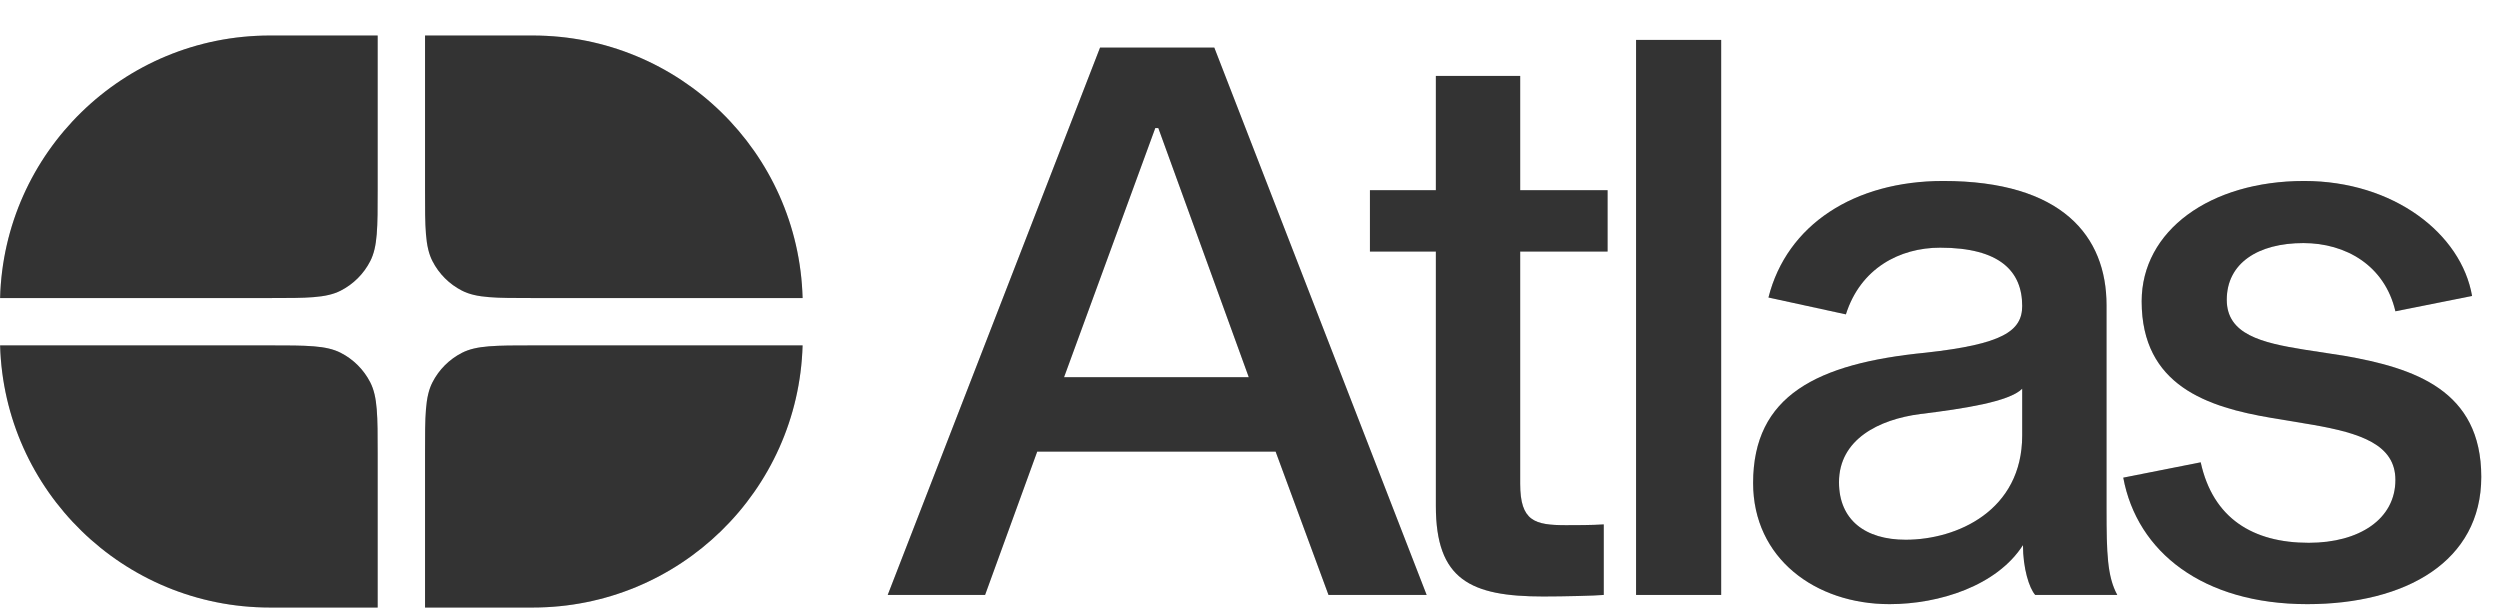
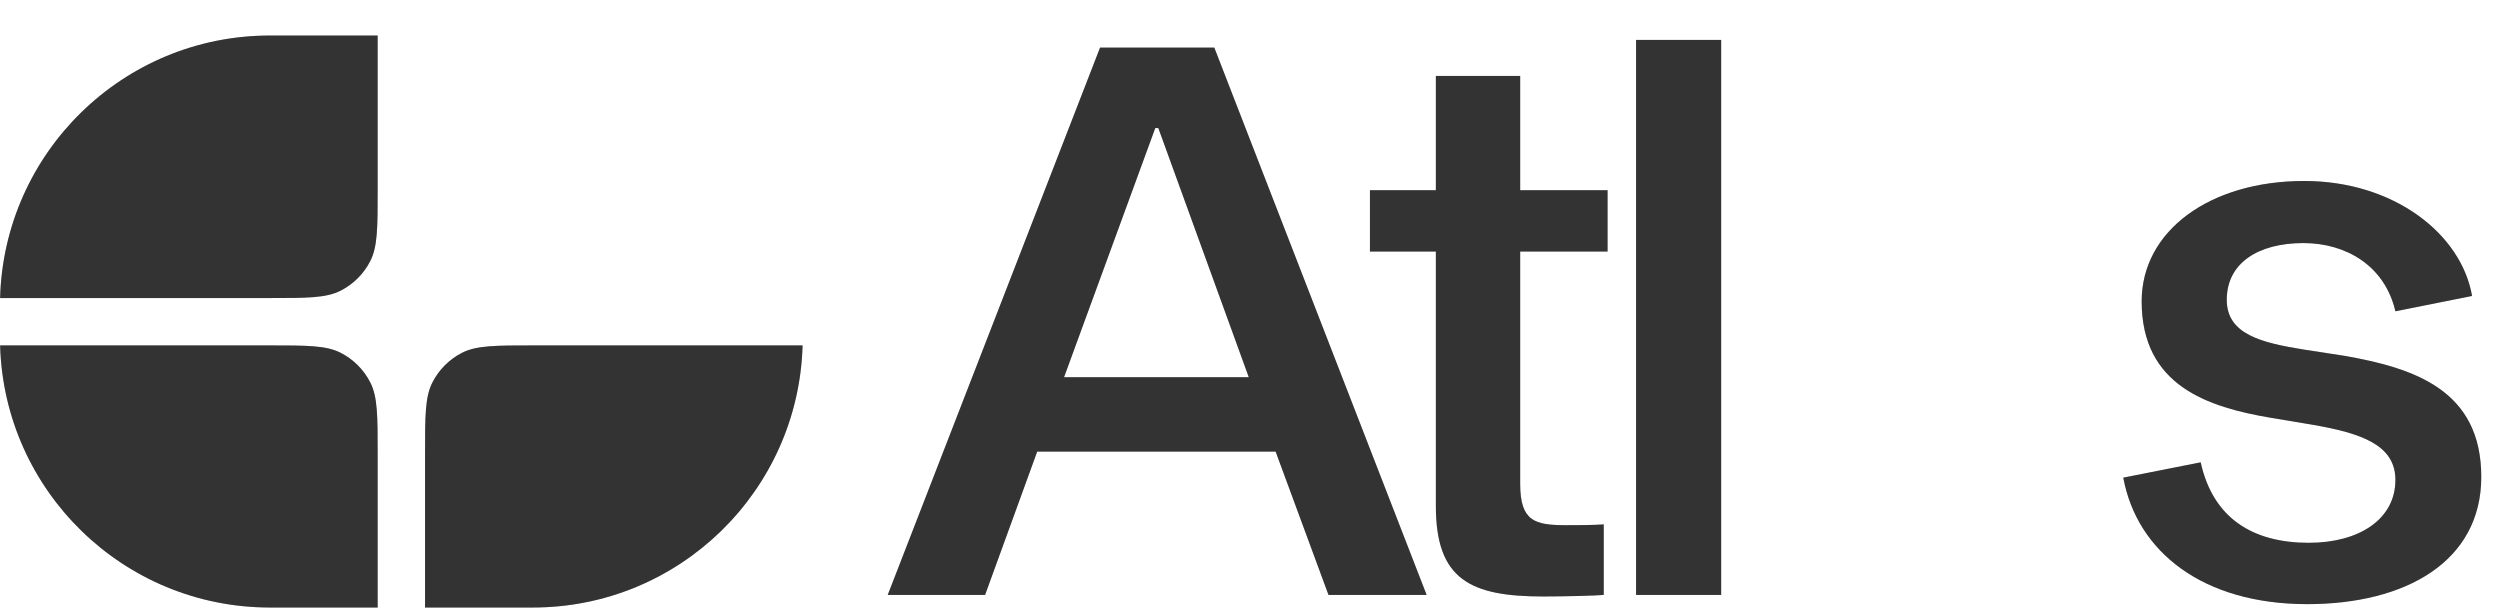
<svg xmlns="http://www.w3.org/2000/svg" width="856" height="210" viewBox="0 0 856 210" fill="none">
  <g filter="url(#filter0_i_5183_6549)">
    <path d="M488.481 198.618L415.773 11.205H376.663L303.955 198.618H337.291L355.14 149.534H436.772L454.883 198.618H488.481ZM395.562 38.766H396.612L427.585 124.073H364.327L395.562 38.766Z" fill="url(#paint0_linear_5183_6549)" style="" />
    <path d="M488.481 198.618L415.773 11.205H376.663L303.955 198.618H337.291L355.14 149.534H436.772L454.883 198.618H488.481ZM395.562 38.766H396.612L427.585 124.073H364.327L395.562 38.766Z" fill="white" fill-opacity="0.2" style="fill:white;fill-opacity:0.2;" />
    <path d="M536.261 174.732C525.5 174.732 520.512 173.42 520.512 160.558V81.026H550.435V60.027H520.512V20.917H491.639V60.027H469.066V81.026H491.639V168.17C491.639 193.369 503.451 199.143 528.387 199.143C535.736 199.143 545.973 198.881 549.123 198.618V174.47C545.186 174.732 539.149 174.732 536.261 174.732Z" fill="url(#paint1_linear_5183_6549)" style="" />
    <path d="M536.261 174.732C525.5 174.732 520.512 173.42 520.512 160.558V81.026H550.435V60.027H520.512V20.917H491.639V60.027H469.066V81.026H491.639V168.17C491.639 193.369 503.451 199.143 528.387 199.143C535.736 199.143 545.973 198.881 549.123 198.618V174.47C545.186 174.732 539.149 174.732 536.261 174.732Z" fill="white" fill-opacity="0.2" style="fill:white;fill-opacity:0.2;" />
    <path d="M589.328 198.618V8.58H560.193V198.618H589.328Z" fill="url(#paint2_linear_5183_6549)" style="" />
    <path d="M589.328 198.618V8.58H560.193V198.618H589.328Z" fill="white" fill-opacity="0.2" style="fill:white;fill-opacity:0.2;" />
-     <path d="M724.95 198.618C721.538 192.319 721.275 184.444 721.275 169.22V99.4C721.275 75.776 706.051 56.877 665.366 56.877C634.918 56.877 611.82 71.839 605.52 96.775L632.031 102.549C637.018 86.8 650.405 79.713 664.316 79.713C684.79 79.713 692.402 87.85 692.402 99.662C692.402 108.324 685.578 112.786 659.329 115.673C622.057 119.348 600.27 130.373 600.27 160.296C600.27 186.019 621.532 201.768 646.992 201.768C664.054 201.768 683.74 195.468 692.665 181.557C692.665 189.431 694.764 196.256 696.864 198.618H724.95ZM692.402 144.022C692.402 169.745 670.091 179.719 652.505 179.719C638.593 179.719 629.669 172.895 629.669 160.033C629.669 145.334 643.318 138.51 657.492 136.672C672.453 134.835 687.94 132.472 692.402 128.01V144.022Z" fill="url(#paint3_linear_5183_6549)" style="" />
-     <path d="M724.95 198.618C721.538 192.319 721.275 184.444 721.275 169.22V99.4C721.275 75.776 706.051 56.877 665.366 56.877C634.918 56.877 611.82 71.839 605.52 96.775L632.031 102.549C637.018 86.8 650.405 79.713 664.316 79.713C684.79 79.713 692.402 87.85 692.402 99.662C692.402 108.324 685.578 112.786 659.329 115.673C622.057 119.348 600.27 130.373 600.27 160.296C600.27 186.019 621.532 201.768 646.992 201.768C664.054 201.768 683.74 195.468 692.665 181.557C692.665 189.431 694.764 196.256 696.864 198.618H724.95ZM692.402 144.022C692.402 169.745 670.091 179.719 652.505 179.719C638.593 179.719 629.669 172.895 629.669 160.033C629.669 145.334 643.318 138.51 657.492 136.672C672.453 134.835 687.94 132.472 692.402 128.01V144.022Z" fill="white" fill-opacity="0.2" style="fill:white;fill-opacity:0.2;" />
    <path d="M846.437 96.25C842.762 74.989 819.664 56.877 788.953 56.877C756.668 56.877 733.306 73.939 733.306 98.087C733.306 126.96 755.88 134.31 777.666 137.985L791.84 140.347C808.377 143.234 820.188 147.171 820.188 159.246C820.188 172.632 807.852 180.769 790.528 180.769C771.367 180.769 757.717 172.37 753.518 153.209L727.007 158.458C731.732 183.919 754.305 201.768 790.003 201.768C823.863 201.768 849.587 187.069 849.587 158.196C849.587 128.535 826.751 120.923 802.602 116.723L788.953 114.624C774.254 112.261 762.442 109.374 762.442 97.562C762.442 84.963 773.204 78.138 788.691 78.138C803.127 78.138 816.514 85.75 820.188 101.499L846.437 96.25Z" fill="url(#paint4_linear_5183_6549)" style="" />
    <path d="M846.437 96.25C842.762 74.989 819.664 56.877 788.953 56.877C756.668 56.877 733.306 73.939 733.306 98.087C733.306 126.96 755.88 134.31 777.666 137.985L791.84 140.347C808.377 143.234 820.188 147.171 820.188 159.246C820.188 172.632 807.852 180.769 790.528 180.769C771.367 180.769 757.717 172.37 753.518 153.209L727.007 158.458C731.732 183.919 754.305 201.768 790.003 201.768C823.863 201.768 849.587 187.069 849.587 158.196C849.587 128.535 826.751 120.923 802.602 116.723L788.953 114.624C774.254 112.261 762.442 109.374 762.442 97.562C762.442 84.963 773.204 78.138 788.691 78.138C803.127 78.138 816.514 85.75 820.188 101.499L846.437 96.25Z" fill="white" fill-opacity="0.2" style="fill:white;fill-opacity:0.2;" />
    <path d="M129.31 202.925H92.405C42.261 202.925 1.445 162.982 0.039 113.178H92.181C105.178 113.178 111.676 113.178 116.64 115.707C121.006 117.932 124.556 121.482 126.781 125.848C129.31 130.812 129.31 137.31 129.31 150.307V202.925Z" fill="url(#paint5_linear_5183_6549)" style="" />
    <path d="M129.31 202.925H92.405C42.261 202.925 1.445 162.982 0.039 113.178H92.181C105.178 113.178 111.676 113.178 116.64 115.707C121.006 117.932 124.556 121.482 126.781 125.848C129.31 130.812 129.31 137.31 129.31 150.307V202.925Z" fill="white" fill-opacity="0.2" style="fill:white;fill-opacity:0.2;" />
    <path d="M0.035 96.962C1.368 47.092 42.213 7.075 92.404 7.075H129.31V59.833C129.31 72.829 129.31 79.328 126.781 84.291C124.556 88.658 121.006 92.208 116.639 94.433C111.675 96.962 105.177 96.962 92.181 96.962H0.035Z" fill="url(#paint6_linear_5183_6549)" style="" />
    <path d="M0.035 96.962C1.368 47.092 42.213 7.075 92.404 7.075H129.31V59.833C129.31 72.829 129.31 79.328 126.781 84.291C124.556 88.658 121.006 92.208 116.639 94.433C111.675 96.962 105.177 96.962 92.181 96.962H0.035Z" fill="white" fill-opacity="0.2" style="fill:white;fill-opacity:0.2;" />
    <path d="M145.535 202.925H182.44C232.584 202.925 273.4 162.982 274.805 113.178H182.663C169.667 113.178 163.169 113.178 158.205 115.707C153.839 117.932 150.289 121.482 148.064 125.848C145.535 130.812 145.535 137.31 145.535 150.307V202.925Z" fill="url(#paint7_linear_5183_6549)" style="" />
    <path d="M145.535 202.925H182.44C232.584 202.925 273.4 162.982 274.805 113.178H182.663C169.667 113.178 163.169 113.178 158.205 115.707C153.839 117.932 150.289 121.482 148.064 125.848C145.535 130.812 145.535 137.31 145.535 150.307V202.925Z" fill="white" fill-opacity="0.2" style="fill:white;fill-opacity:0.2;" />
-     <path d="M274.81 96.962C273.476 47.092 232.632 7.075 182.44 7.075H145.535V59.833C145.535 72.829 145.535 79.328 148.064 84.291C150.289 88.658 153.839 92.208 158.205 94.433C163.169 96.962 169.668 96.962 182.664 96.962H274.81Z" fill="url(#paint8_linear_5183_6549)" style="" />
    <path d="M274.81 96.962C273.476 47.092 232.632 7.075 182.44 7.075H145.535V59.833C145.535 72.829 145.535 79.328 148.064 84.291C150.289 88.658 153.839 92.208 158.205 94.433C163.169 96.962 169.668 96.962 182.664 96.962H274.81Z" fill="white" fill-opacity="0.2" style="fill:white;fill-opacity:0.2;" />
  </g>
  <defs>
    <filter id="filter0_i_5183_6549" x="0.035" y="7.075" width="849.551" height="200.939" filterUnits="userSpaceOnUse" color-interpolation-filters="sRGB">
      <feFlood flood-opacity="0" result="BackgroundImageFix" />
      <feBlend mode="normal" in="SourceGraphic" in2="BackgroundImageFix" result="shape" />
      <feColorMatrix in="SourceAlpha" type="matrix" values="0 0 0 0 0 0 0 0 0 0 0 0 0 0 0 0 0 0 127 0" result="hardAlpha" />
      <feOffset dy="5.089" />
      <feGaussianBlur stdDeviation="5.089" />
      <feComposite in2="hardAlpha" operator="arithmetic" k2="-1" k3="1" />
      <feColorMatrix type="matrix" values="0 0 0 0 0 0 0 0 0 0 0 0 0 0 0 0 0 0 0.1 0" />
      <feBlend mode="normal" in2="shape" result="effect1_innerShadow_5183_6549" />
    </filter>
    <linearGradient id="paint0_linear_5183_6549" x1="220.023" y1="-57.034" x2="270.076" y2="316.197" gradientUnits="userSpaceOnUse">
      <stop stop-color="#A2967E" style="stop-color:#A2967E;stop-color:color(display-p3 0.635 0.586 0.492);stop-opacity:1;" />
      <stop offset="1" stop-color="#DFD8D2" style="stop-color:#DFD8D2;stop-color:color(display-p3 0.875 0.848 0.822);stop-opacity:1;" />
    </linearGradient>
    <linearGradient id="paint1_linear_5183_6549" x1="220.023" y1="-57.034" x2="270.076" y2="316.197" gradientUnits="userSpaceOnUse">
      <stop stop-color="#A2967E" style="stop-color:#A2967E;stop-color:color(display-p3 0.635 0.586 0.492);stop-opacity:1;" />
      <stop offset="1" stop-color="#DFD8D2" style="stop-color:#DFD8D2;stop-color:color(display-p3 0.875 0.848 0.822);stop-opacity:1;" />
    </linearGradient>
    <linearGradient id="paint2_linear_5183_6549" x1="220.023" y1="-57.034" x2="270.076" y2="316.197" gradientUnits="userSpaceOnUse">
      <stop stop-color="#A2967E" style="stop-color:#A2967E;stop-color:color(display-p3 0.635 0.586 0.492);stop-opacity:1;" />
      <stop offset="1" stop-color="#DFD8D2" style="stop-color:#DFD8D2;stop-color:color(display-p3 0.875 0.848 0.822);stop-opacity:1;" />
    </linearGradient>
    <linearGradient id="paint3_linear_5183_6549" x1="220.023" y1="-57.034" x2="270.076" y2="316.197" gradientUnits="userSpaceOnUse">
      <stop stop-color="#A2967E" style="stop-color:#A2967E;stop-color:color(display-p3 0.635 0.586 0.492);stop-opacity:1;" />
      <stop offset="1" stop-color="#DFD8D2" style="stop-color:#DFD8D2;stop-color:color(display-p3 0.875 0.848 0.822);stop-opacity:1;" />
    </linearGradient>
    <linearGradient id="paint4_linear_5183_6549" x1="220.023" y1="-57.034" x2="270.076" y2="316.197" gradientUnits="userSpaceOnUse">
      <stop stop-color="#A2967E" style="stop-color:#A2967E;stop-color:color(display-p3 0.635 0.586 0.492);stop-opacity:1;" />
      <stop offset="1" stop-color="#DFD8D2" style="stop-color:#DFD8D2;stop-color:color(display-p3 0.875 0.848 0.822);stop-opacity:1;" />
    </linearGradient>
    <linearGradient id="paint5_linear_5183_6549" x1="220.023" y1="-57.034" x2="270.076" y2="316.197" gradientUnits="userSpaceOnUse">
      <stop stop-color="#A2967E" style="stop-color:#A2967E;stop-color:color(display-p3 0.635 0.586 0.492);stop-opacity:1;" />
      <stop offset="1" stop-color="#DFD8D2" style="stop-color:#DFD8D2;stop-color:color(display-p3 0.875 0.848 0.822);stop-opacity:1;" />
    </linearGradient>
    <linearGradient id="paint6_linear_5183_6549" x1="220.023" y1="-57.034" x2="270.076" y2="316.197" gradientUnits="userSpaceOnUse">
      <stop stop-color="#A2967E" style="stop-color:#A2967E;stop-color:color(display-p3 0.635 0.586 0.492);stop-opacity:1;" />
      <stop offset="1" stop-color="#DFD8D2" style="stop-color:#DFD8D2;stop-color:color(display-p3 0.875 0.848 0.822);stop-opacity:1;" />
    </linearGradient>
    <linearGradient id="paint7_linear_5183_6549" x1="220.023" y1="-57.034" x2="270.076" y2="316.197" gradientUnits="userSpaceOnUse">
      <stop stop-color="#A2967E" style="stop-color:#A2967E;stop-color:color(display-p3 0.635 0.586 0.492);stop-opacity:1;" />
      <stop offset="1" stop-color="#DFD8D2" style="stop-color:#DFD8D2;stop-color:color(display-p3 0.875 0.848 0.822);stop-opacity:1;" />
    </linearGradient>
    <linearGradient id="paint8_linear_5183_6549" x1="220.023" y1="-57.034" x2="270.076" y2="316.197" gradientUnits="userSpaceOnUse">
      <stop stop-color="#A2967E" style="stop-color:#A2967E;stop-color:color(display-p3 0.635 0.586 0.492);stop-opacity:1;" />
      <stop offset="1" stop-color="#DFD8D2" style="stop-color:#DFD8D2;stop-color:color(display-p3 0.875 0.848 0.822);stop-opacity:1;" />
    </linearGradient>
  </defs>
</svg>